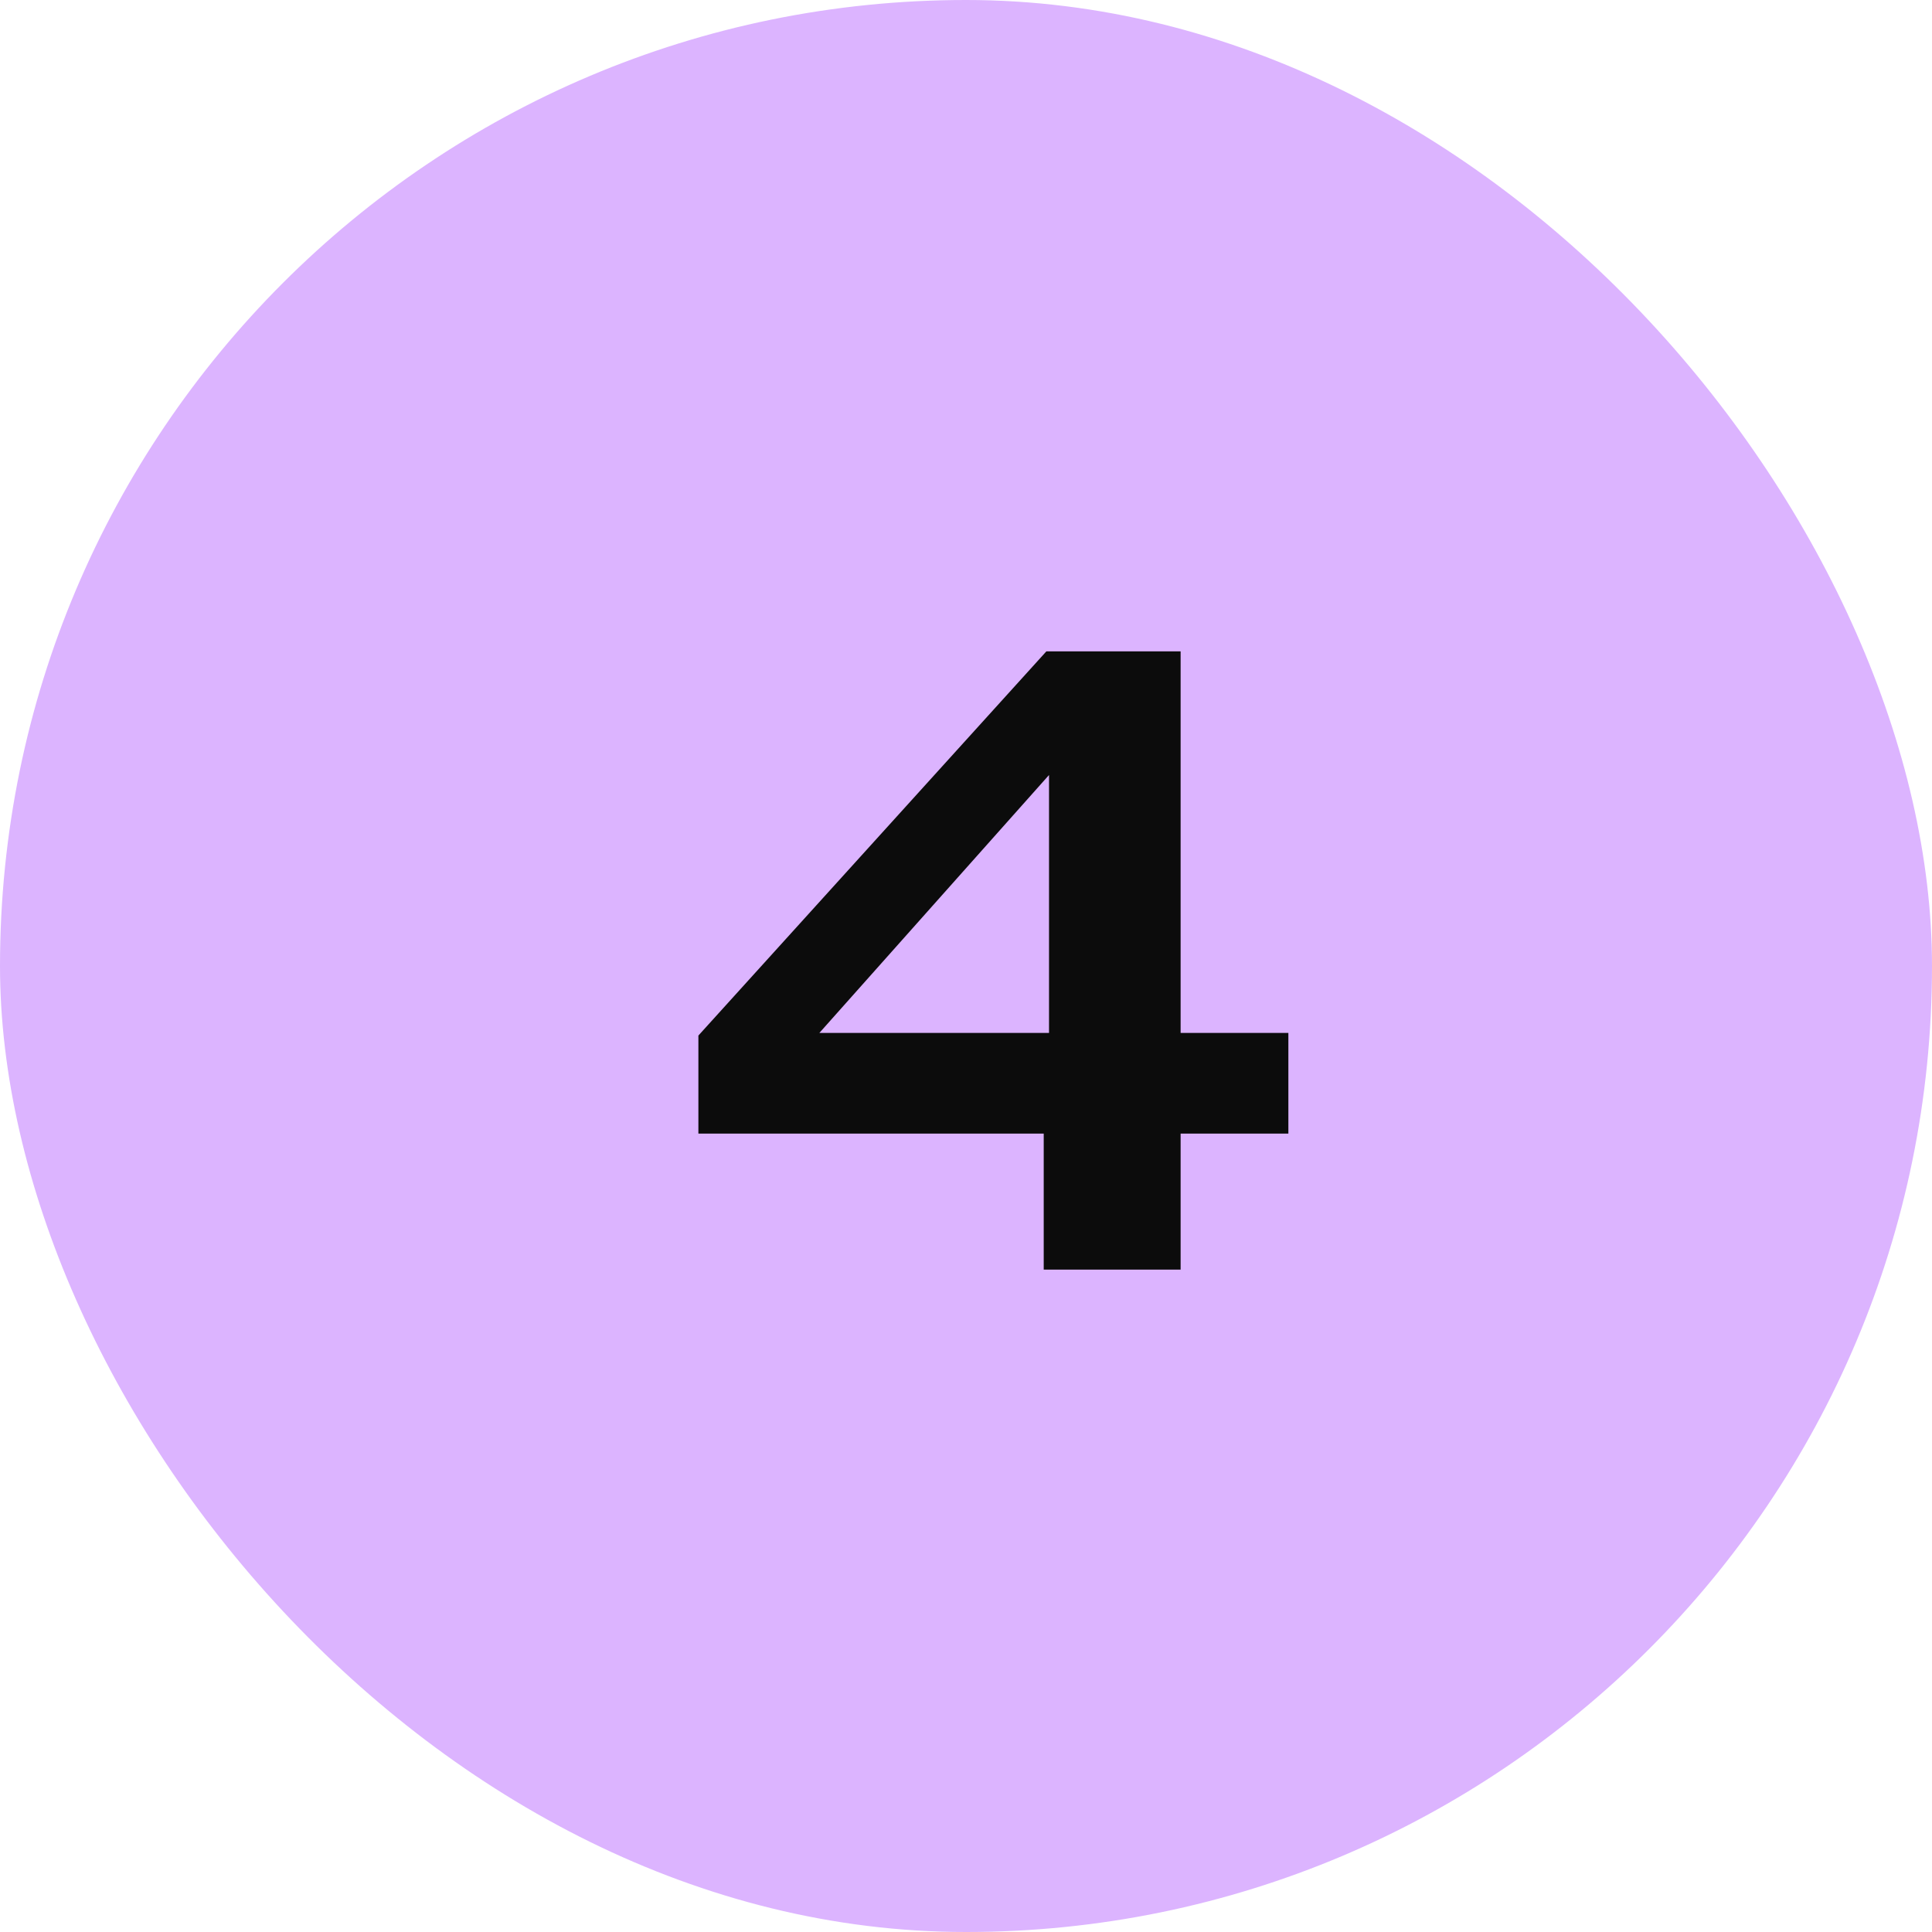
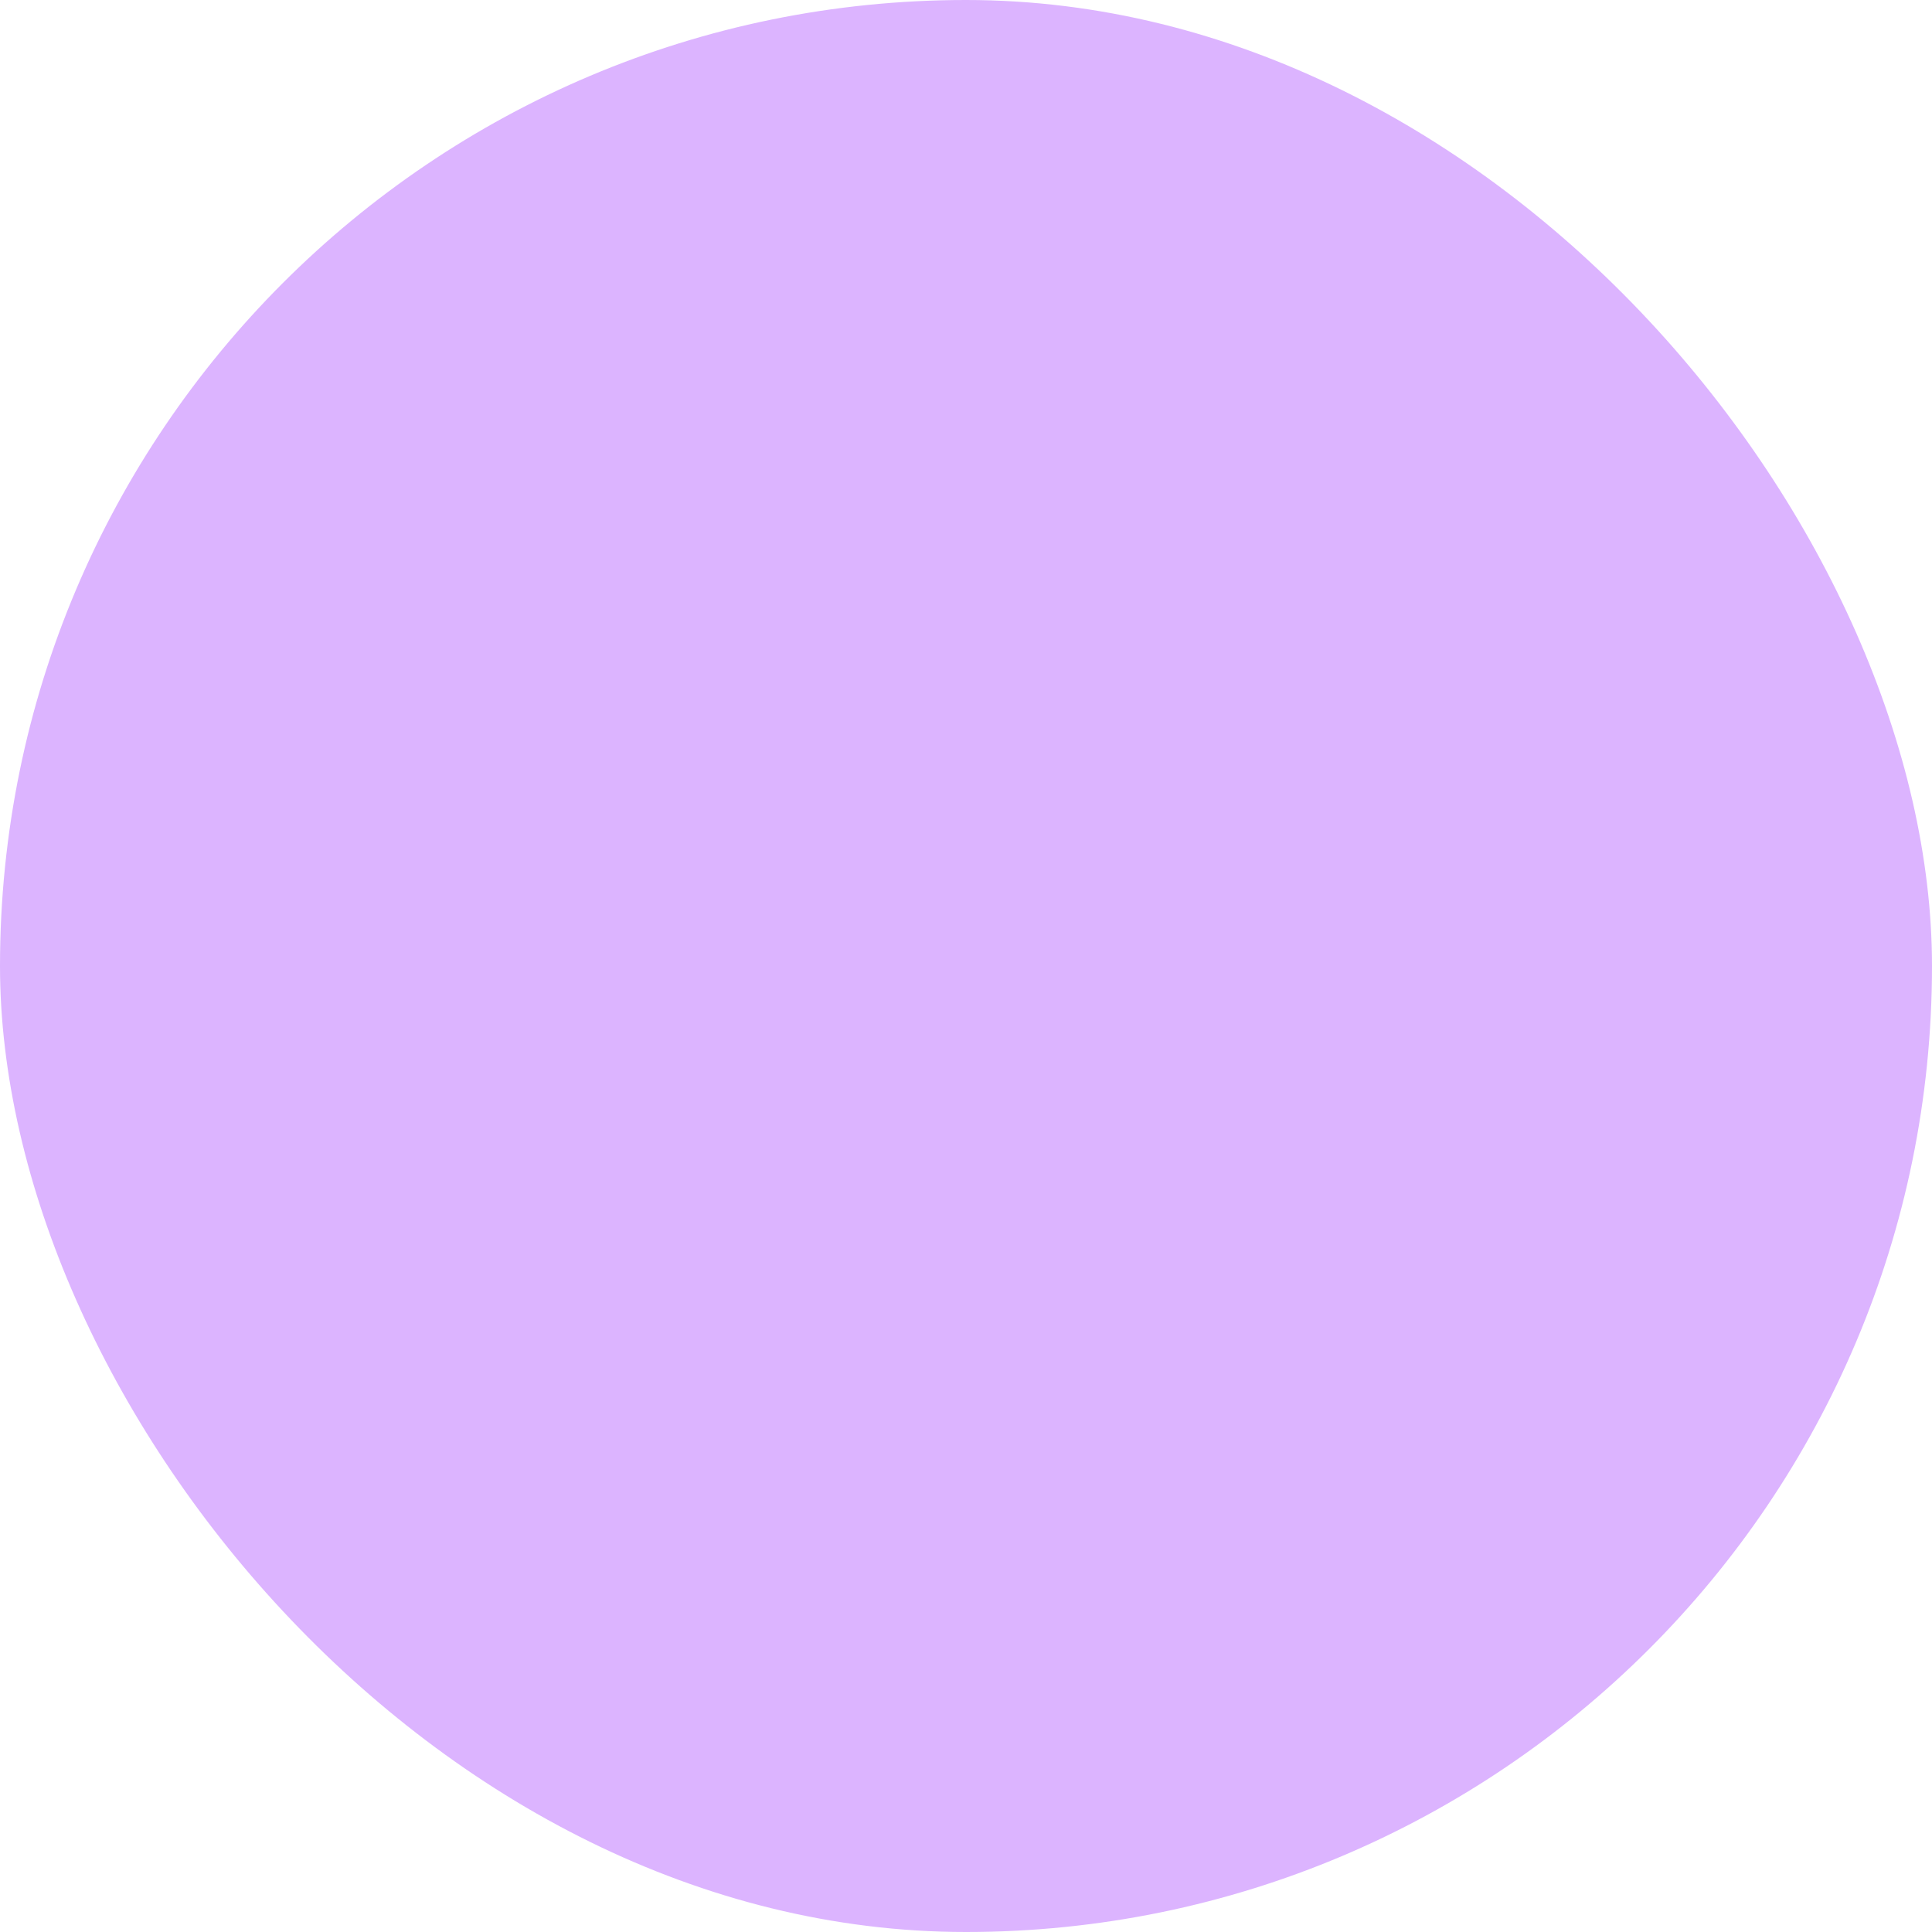
<svg xmlns="http://www.w3.org/2000/svg" width="35" height="35" viewBox="0 0 35 35" fill="none">
  <rect width="35" height="35" rx="17.5" fill="#DCB4FF" />
-   <path d="M14.844 18.712H19.004V14.04L14.844 18.712ZM18.908 20.536H12.652V18.76L18.956 11.8H21.388V18.712H23.34V20.536H21.388V23H18.908V20.536Z" fill="#0C0C0C" />
</svg>